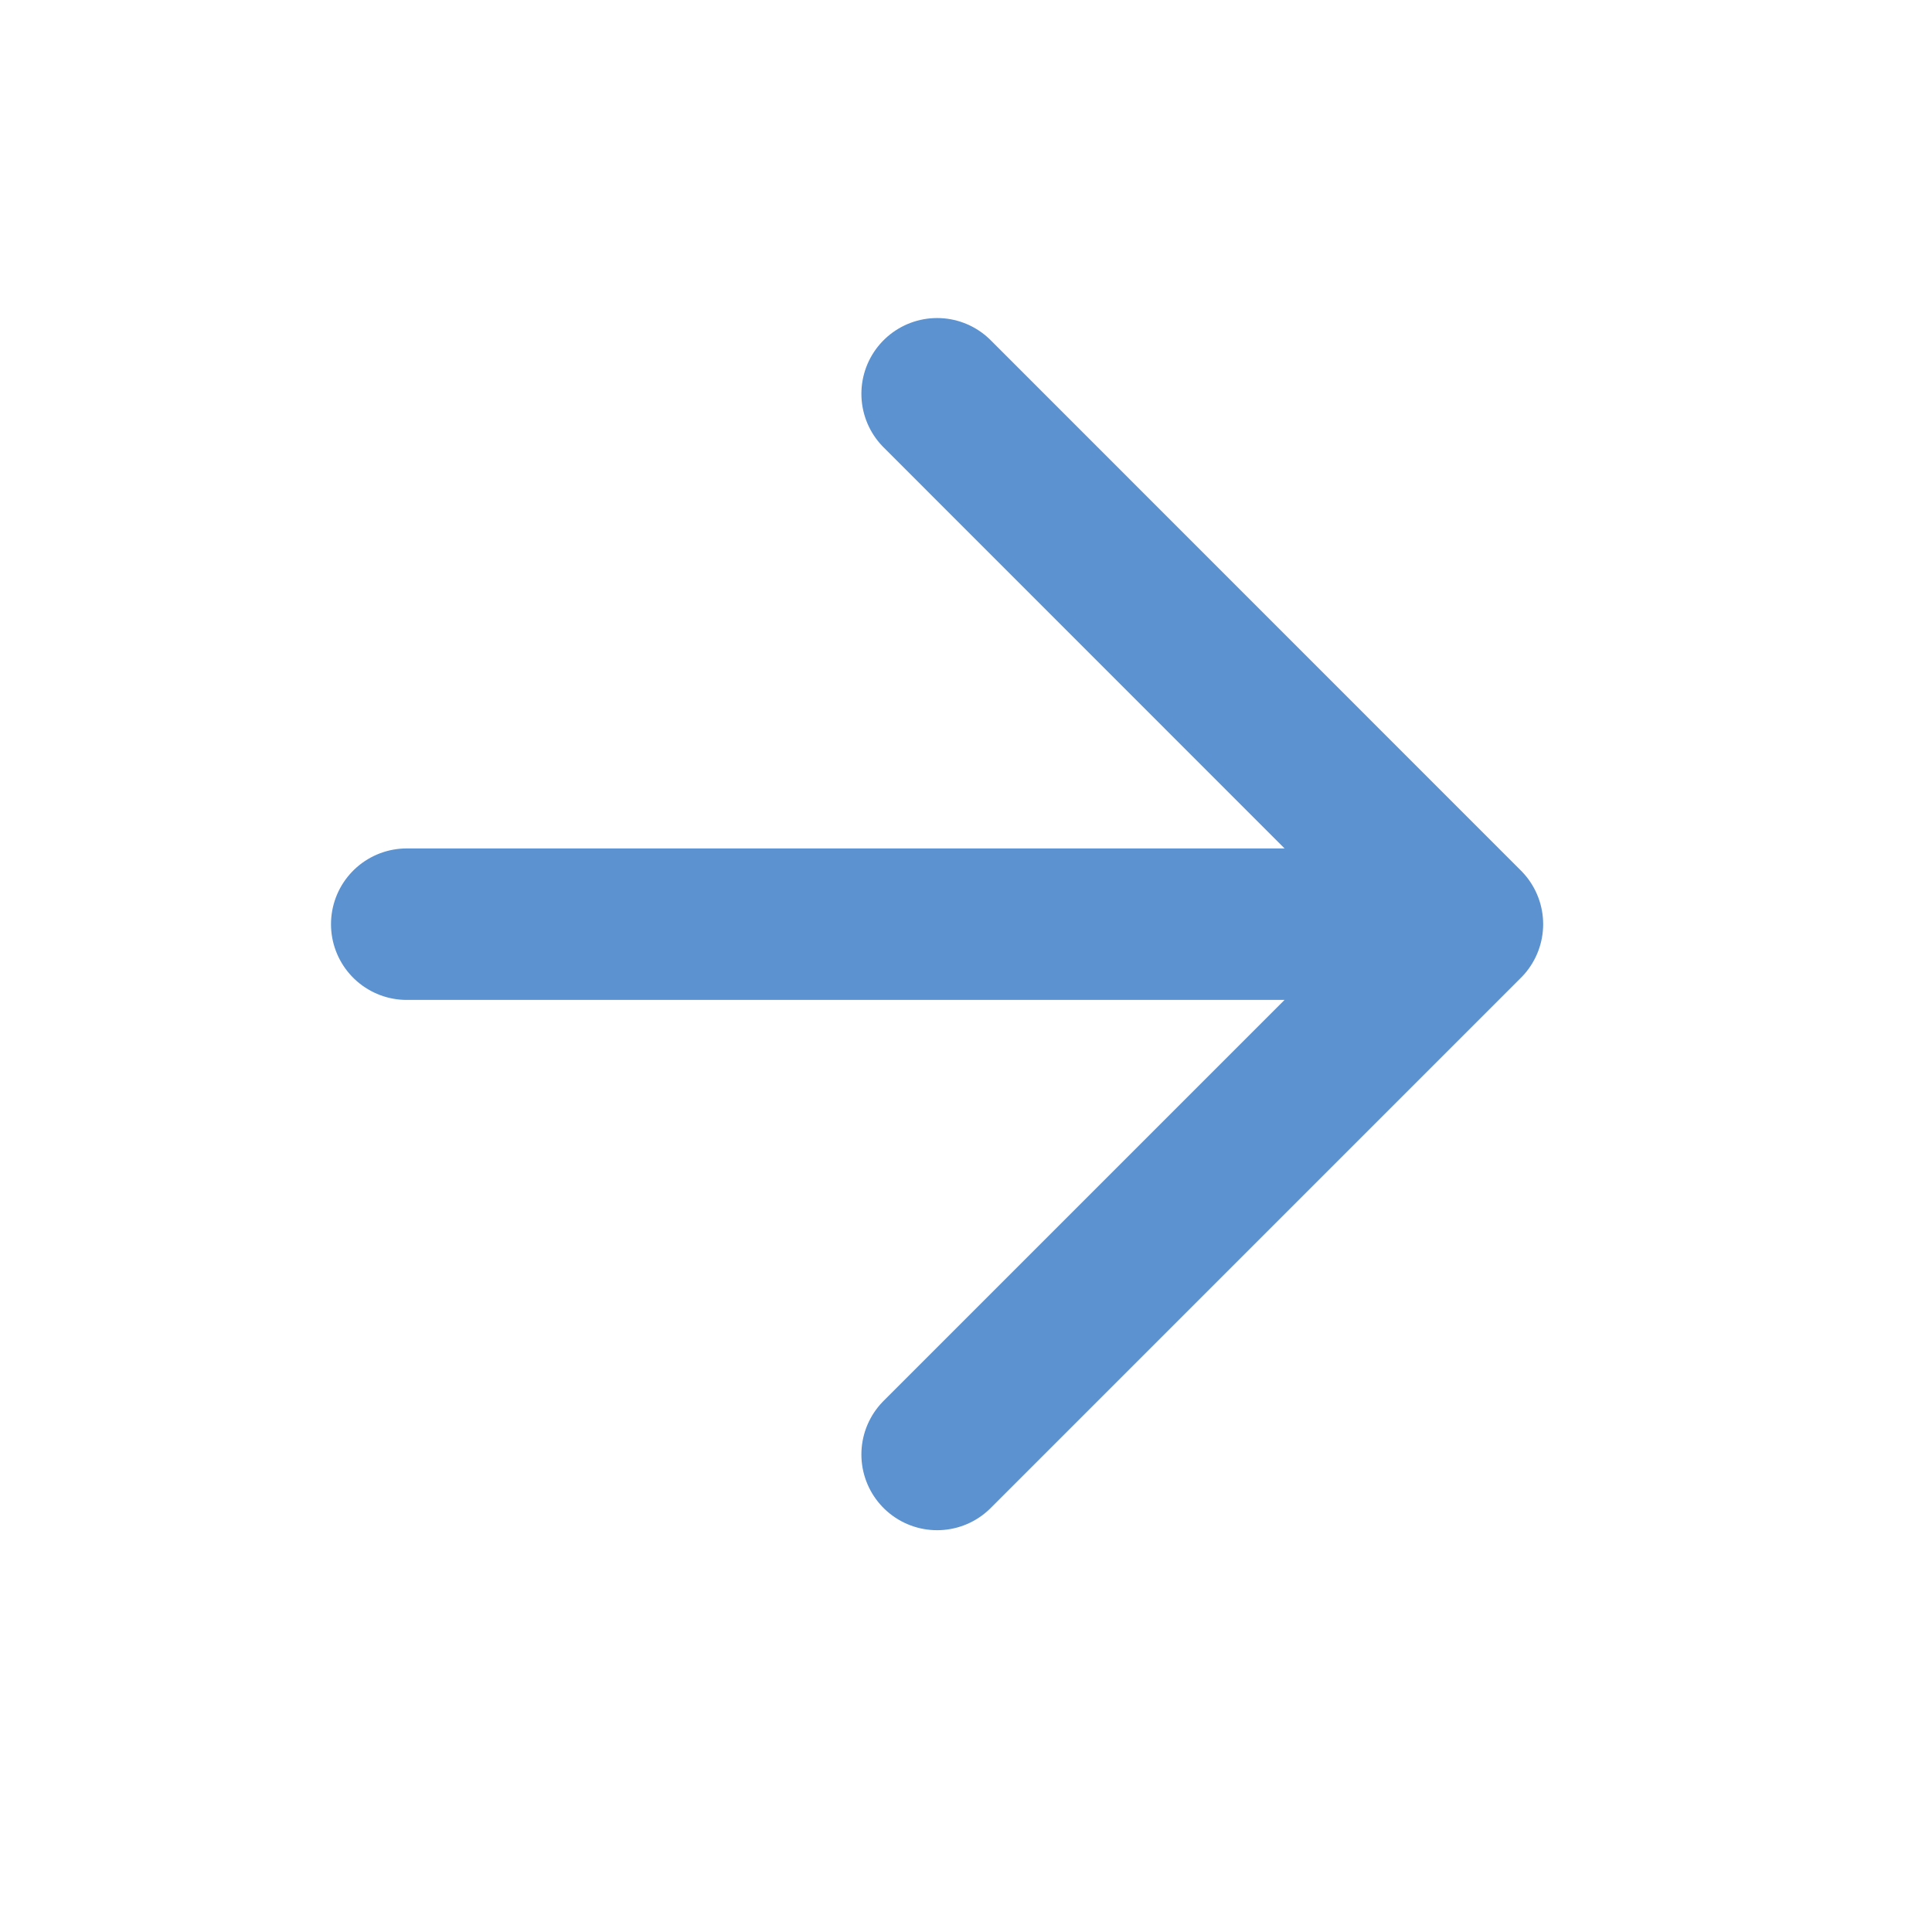
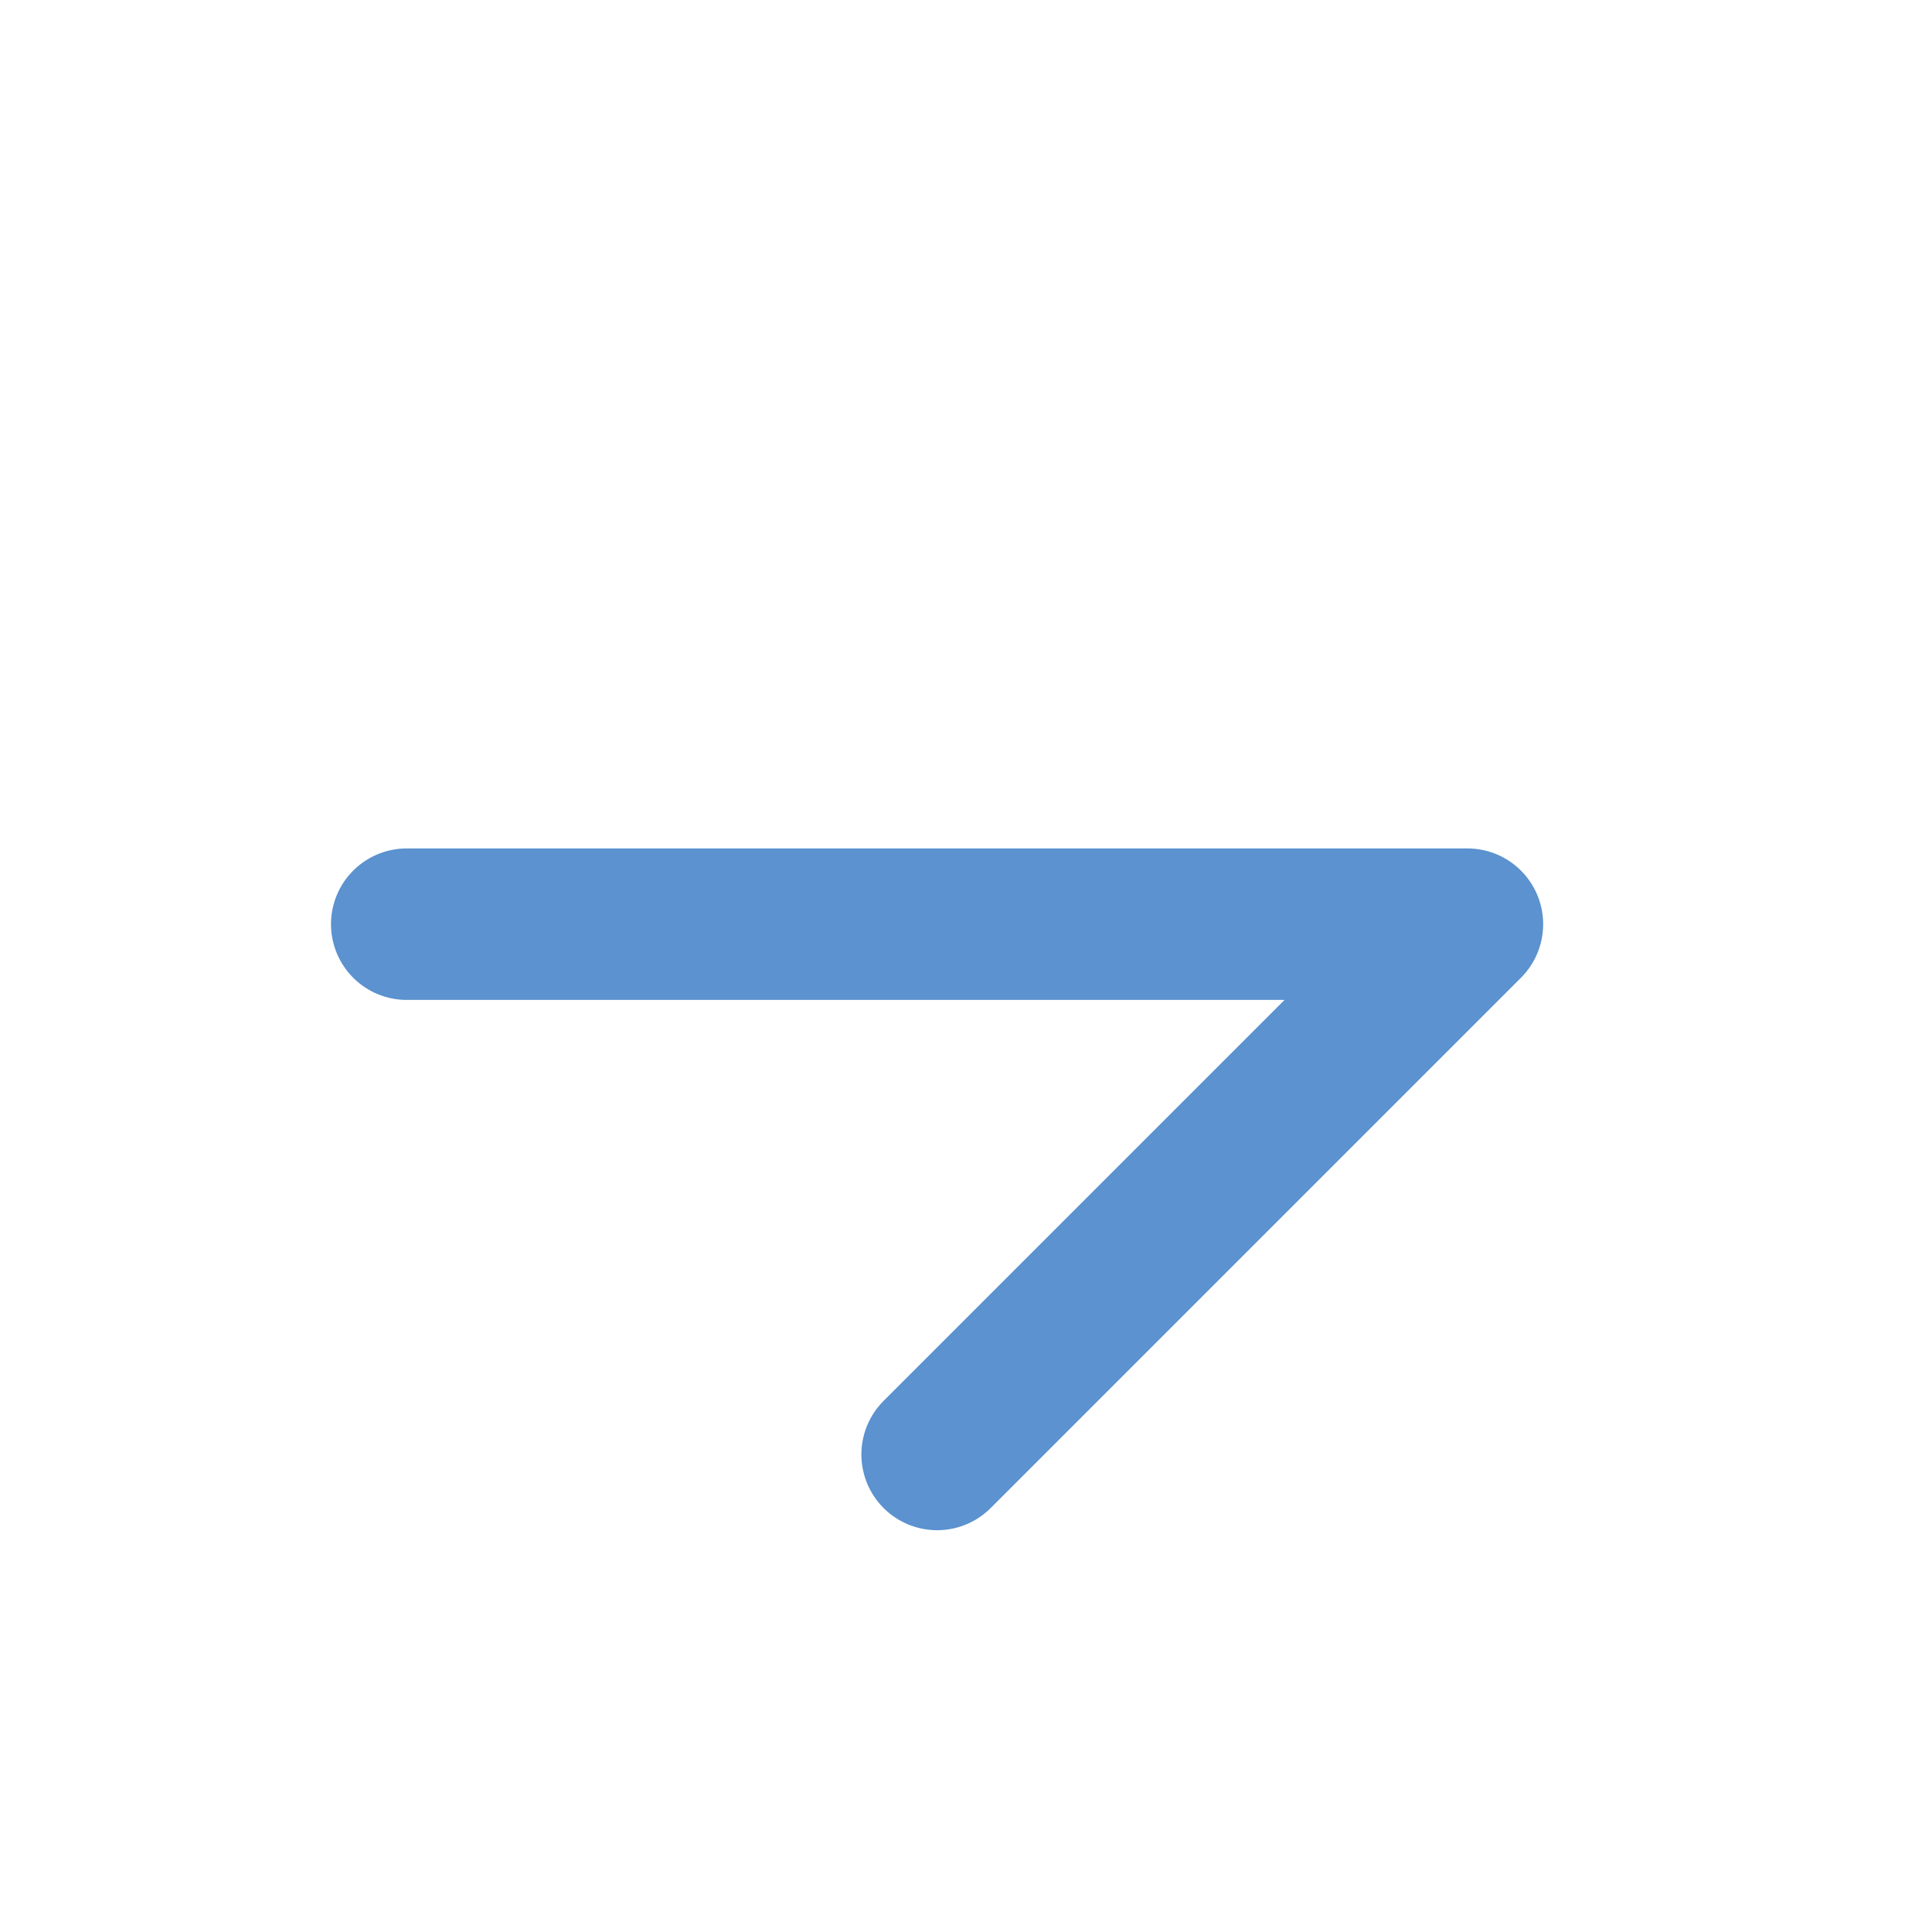
<svg xmlns="http://www.w3.org/2000/svg" width="17" height="17" viewBox="0 0 17 17" fill="none">
-   <path d="M3.579 8.132H12.912M12.912 8.132L8.246 3.465M12.912 8.132L8.246 12.798" stroke="#5B92CF" stroke-width="1.333" stroke-linecap="round" stroke-linejoin="round" />
+   <path d="M3.579 8.132H12.912M12.912 8.132M12.912 8.132L8.246 12.798" stroke="#5B92CF" stroke-width="1.333" stroke-linecap="round" stroke-linejoin="round" />
</svg>